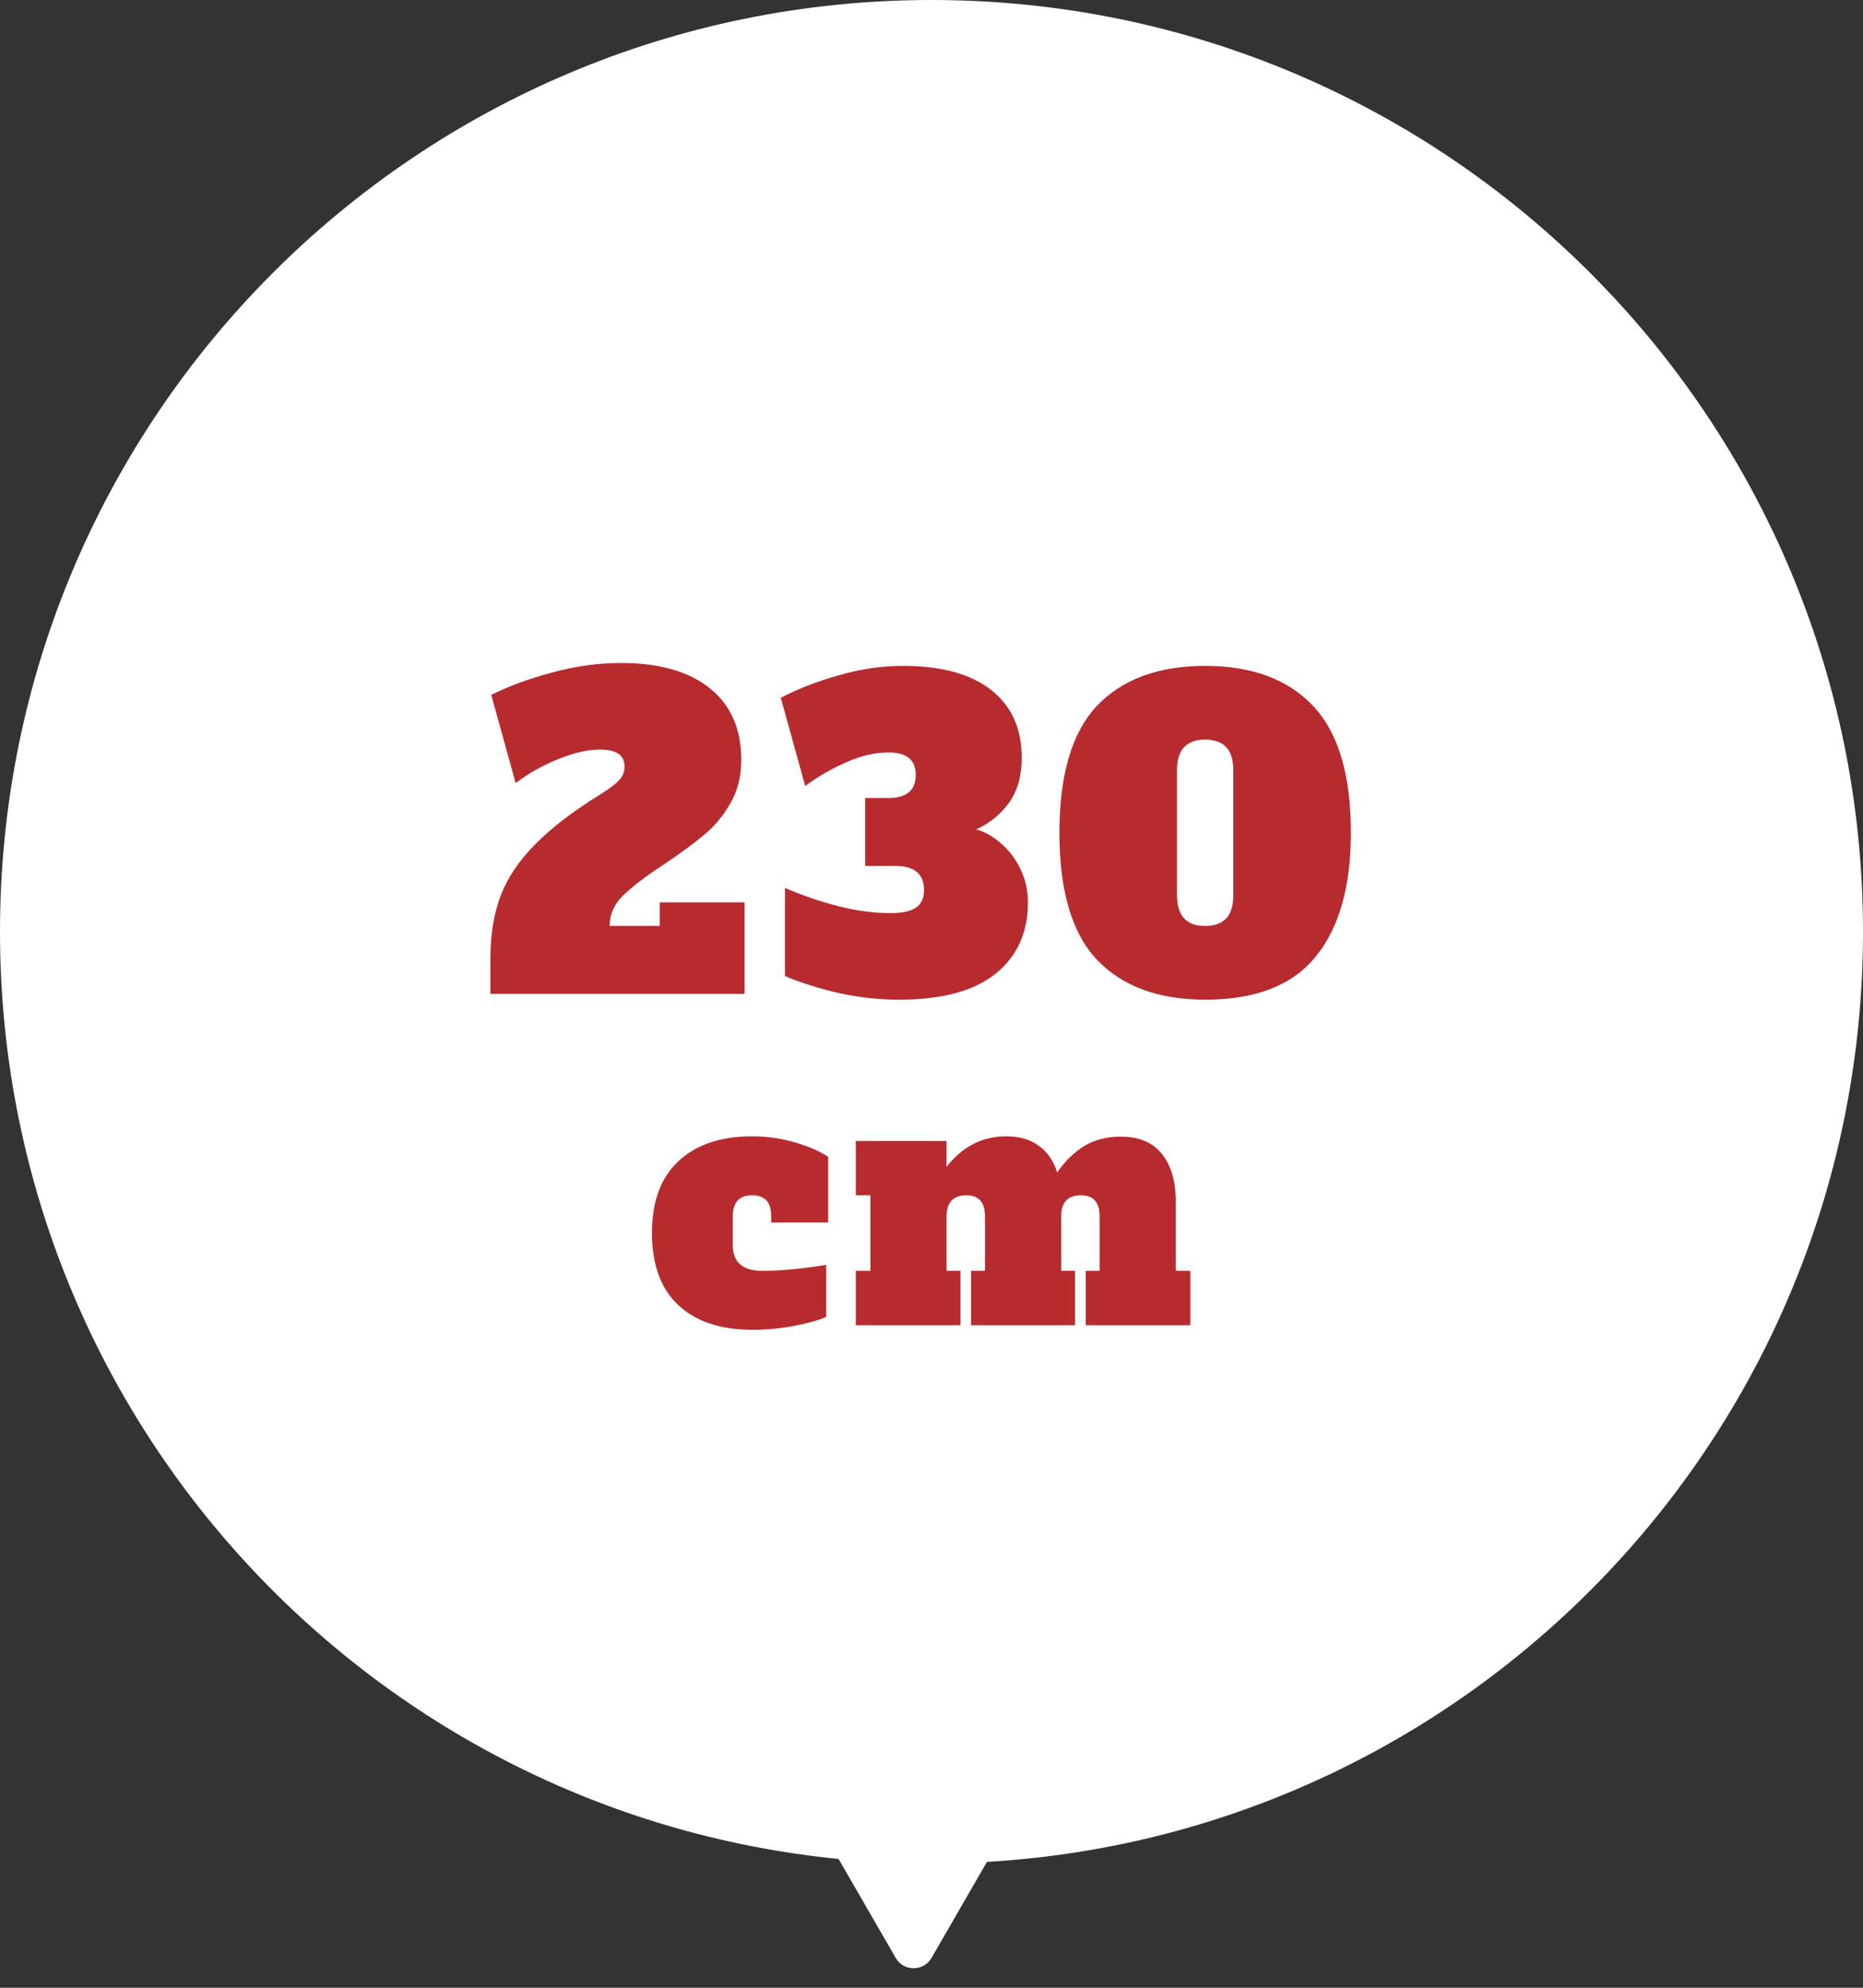
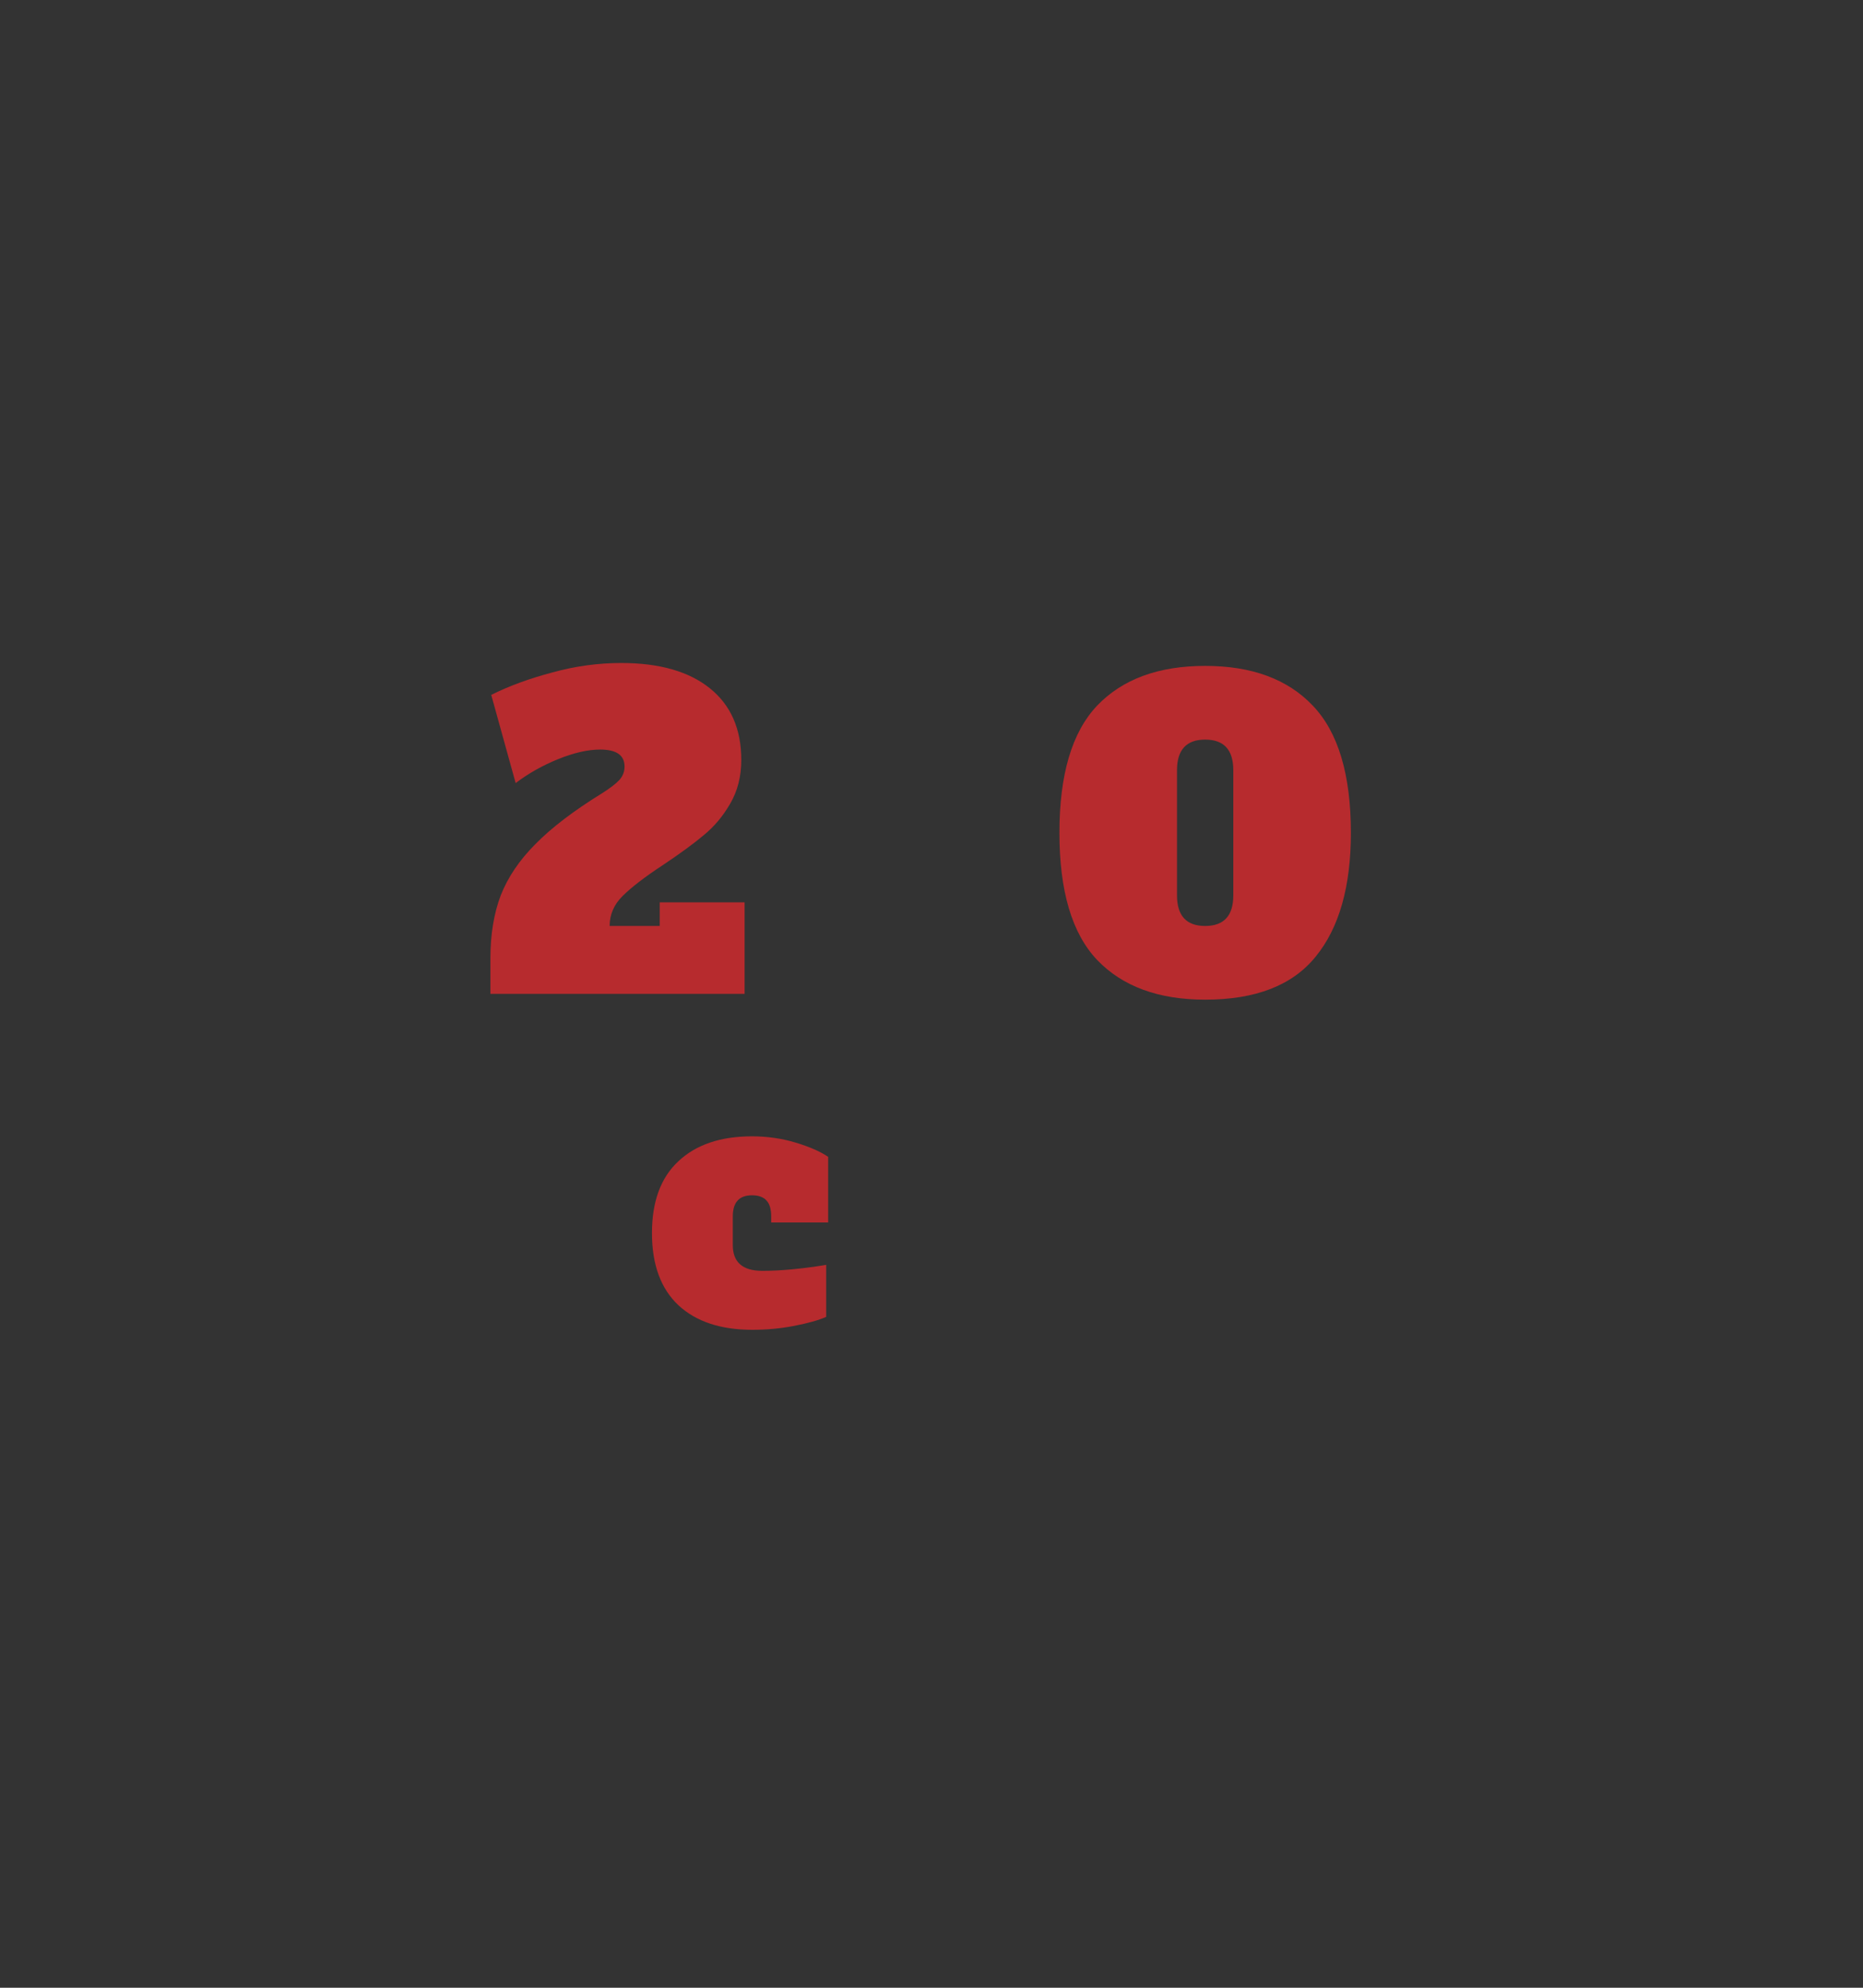
<svg xmlns="http://www.w3.org/2000/svg" width="90" height="96" viewBox="0 0 90 96" fill="none">
  <rect x="0" y="0" width="90" height="96" fill="#333333" stroke="none" />
-   <path fill-rule="evenodd" clip-rule="evenodd" d="M47.678 89.922C71.284 88.536 90 68.954 90 45C90 20.147 69.853 0 45 0C20.147 0 0 20.147 0 45C0 68.338 17.765 87.526 40.511 89.779L43.27 94.558C43.654 95.224 44.617 95.224 45.002 94.558L47.678 89.922Z" fill="white" />
-   <path d="M57.504 61.376V64H52.448V61.376H53.12V58.752C53.12 58.4 53.045 58.144 52.896 57.984C52.746 57.813 52.522 57.728 52.224 57.728C51.584 57.728 51.264 58.069 51.264 58.752V61.376H51.936V64H46.912V61.376H47.584V58.752C47.584 58.4 47.509 58.144 47.36 57.984C47.21 57.813 46.986 57.728 46.688 57.728C46.048 57.728 45.728 58.069 45.728 58.752V61.376H46.4V64H41.344V61.376H42.048V57.728H41.344V55.104H45.728V56.352C46.496 55.371 47.456 54.88 48.608 54.88C49.258 54.88 49.786 55.035 50.192 55.344C50.608 55.643 50.901 56.069 51.072 56.624C51.456 56.069 51.893 55.643 52.384 55.344C52.885 55.045 53.472 54.896 54.144 54.896C55.029 54.896 55.69 55.173 56.128 55.728C56.576 56.283 56.8 57.045 56.8 58.016V61.376H57.504Z" fill="#B72B2E" />
  <path d="M36.344 64.224C34.819 64.224 33.629 63.83 32.776 63.04C31.923 62.24 31.496 61.078 31.496 59.552C31.496 58.027 31.923 56.87 32.776 56.08C33.629 55.28 34.813 54.88 36.328 54.88C37.064 54.88 37.768 54.981 38.44 55.184C39.112 55.387 39.635 55.616 40.008 55.872V59.04H37.256V58.752C37.256 58.4 37.181 58.144 37.032 57.984C36.883 57.813 36.648 57.728 36.328 57.728C35.709 57.728 35.4 58.069 35.4 58.752V60.128C35.4 60.96 35.875 61.376 36.824 61.376C37.709 61.376 38.739 61.28 39.912 61.088V63.6C39.549 63.76 39.037 63.904 38.376 64.032C37.725 64.16 37.048 64.224 36.344 64.224Z" fill="#B72B2E" />
  <path d="M58.22 48.28C55.966 48.28 54.226 47.64 53 46.36C51.786 45.08 51.18 43.033 51.18 40.22C51.18 37.407 51.786 35.36 53 34.08C54.226 32.8 55.966 32.16 58.22 32.16C60.473 32.16 62.206 32.8 63.42 34.08C64.646 35.36 65.26 37.407 65.26 40.22C65.26 42.82 64.693 44.813 63.56 46.2C62.44 47.587 60.66 48.28 58.22 48.28ZM58.22 44.72C59.126 44.72 59.58 44.227 59.58 43.24V37.2C59.58 36.213 59.126 35.72 58.22 35.72C57.313 35.72 56.86 36.213 56.86 37.2V43.24C56.86 44.227 57.313 44.72 58.22 44.72Z" fill="#B72B2E" />
-   <path d="M47.159 40.06C47.572 40.167 47.965 40.387 48.339 40.72C48.725 41.04 49.039 41.447 49.279 41.94C49.532 42.433 49.659 42.98 49.659 43.58C49.659 45.047 49.132 46.2 48.079 47.04C47.039 47.867 45.492 48.28 43.439 48.28C42.465 48.28 41.492 48.173 40.519 47.96C39.545 47.733 38.679 47.46 37.919 47.14V42.88C38.745 43.24 39.599 43.533 40.479 43.76C41.372 43.987 42.219 44.1 43.019 44.1C43.579 44.1 43.985 44.013 44.239 43.84C44.505 43.667 44.639 43.38 44.639 42.98C44.639 42.207 44.172 41.82 43.239 41.82H41.799V38.54H42.919C43.799 38.54 44.239 38.167 44.239 37.42C44.239 36.7 43.799 36.34 42.919 36.34C42.279 36.34 41.612 36.493 40.919 36.8C40.225 37.093 39.552 37.48 38.899 37.96L37.719 33.7C38.532 33.273 39.459 32.913 40.499 32.62C41.539 32.313 42.585 32.16 43.639 32.16C45.479 32.16 46.892 32.547 47.879 33.32C48.865 34.093 49.359 35.187 49.359 36.6C49.359 37.48 49.152 38.207 48.739 38.78C48.325 39.34 47.799 39.767 47.159 40.06Z" fill="#B72B2E" />
  <path d="M23.691 46.28C23.691 45.133 23.858 44.12 24.191 43.24C24.538 42.36 25.098 41.533 25.871 40.76C26.645 39.973 27.711 39.16 29.071 38.32C29.471 38.067 29.751 37.853 29.911 37.68C30.085 37.493 30.171 37.273 30.171 37.02C30.171 36.473 29.778 36.2 28.991 36.2C28.405 36.2 27.731 36.353 26.971 36.66C26.211 36.967 25.525 37.353 24.911 37.82L23.731 33.56C24.585 33.133 25.565 32.773 26.671 32.48C27.778 32.173 28.891 32.02 30.011 32.02C31.851 32.02 33.278 32.427 34.291 33.24C35.305 34.053 35.811 35.207 35.811 36.7C35.811 37.5 35.631 38.207 35.271 38.82C34.925 39.42 34.498 39.927 33.991 40.34C33.498 40.753 32.851 41.227 32.051 41.76C31.158 42.347 30.498 42.853 30.071 43.28C29.658 43.693 29.451 44.173 29.451 44.72H31.871V43.58H35.971V48H23.691V46.28Z" fill="#B72B2E" />
</svg>